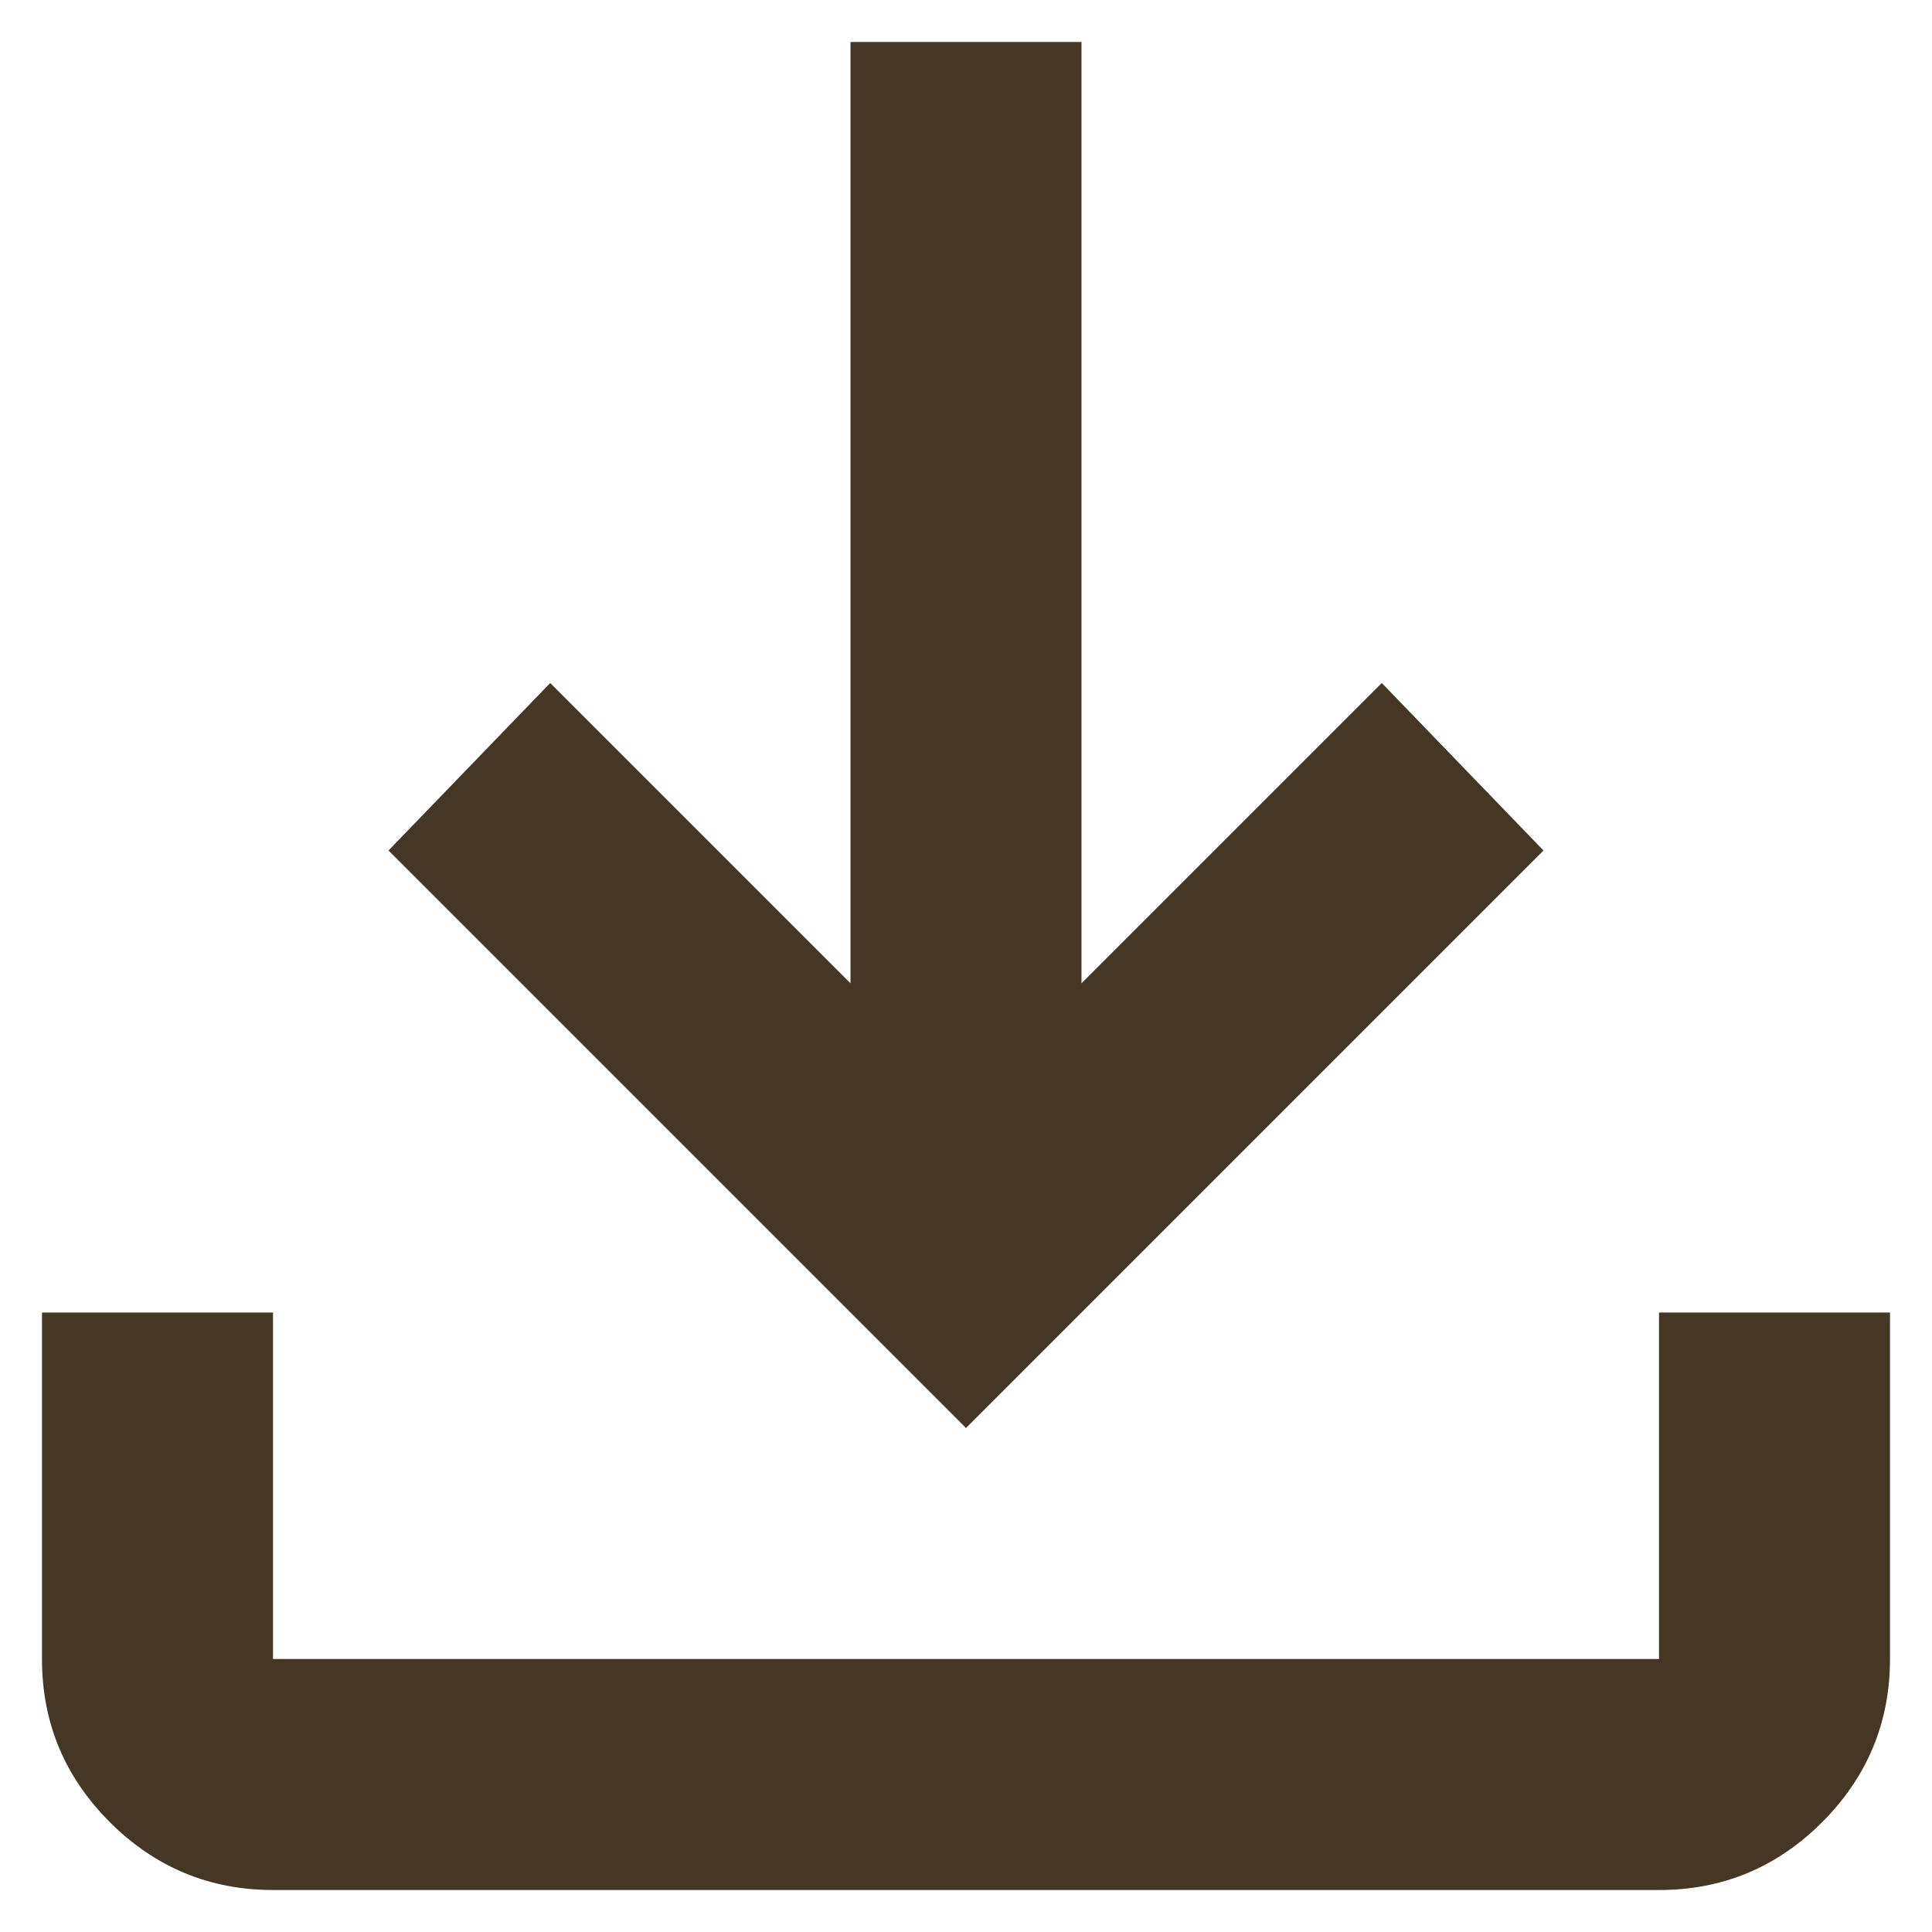
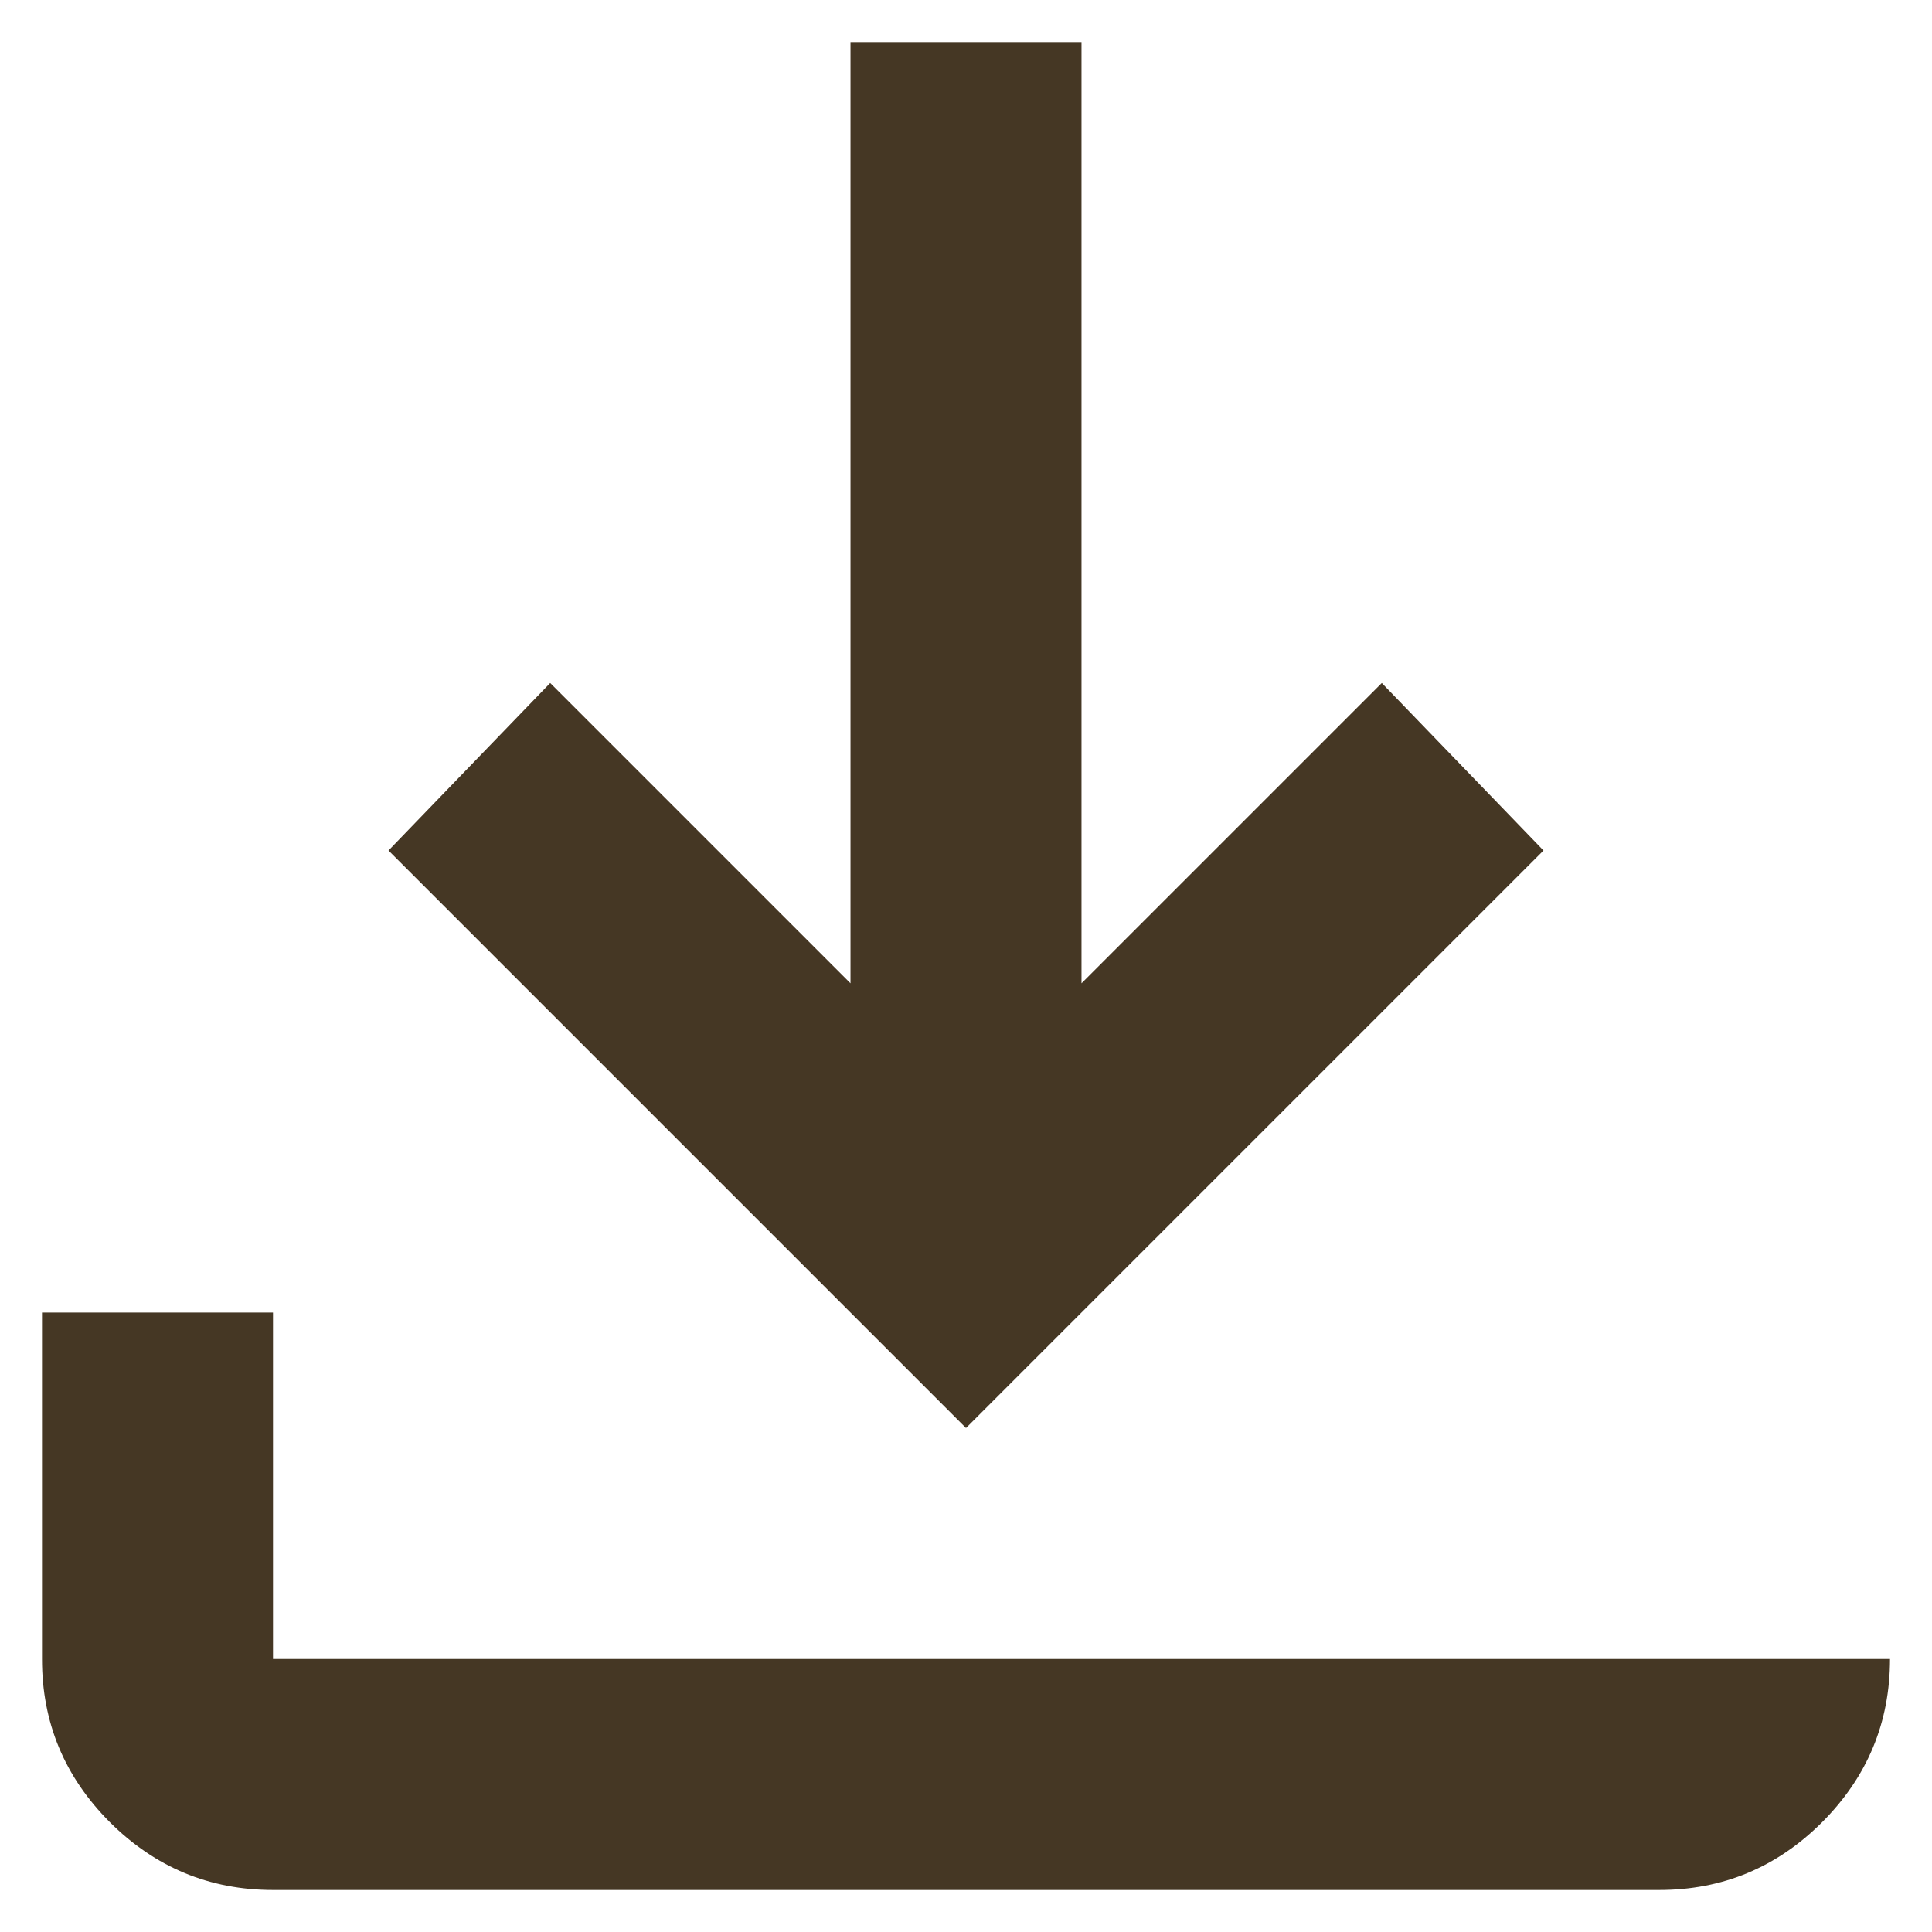
<svg xmlns="http://www.w3.org/2000/svg" width="23" height="23" viewBox="0 0 23 23" fill="none">
-   <path d="M3.25 22.5C2.494 22.5 1.846 22.23 1.307 21.692C0.768 21.152 0.499 20.505 0.5 19.75V15.625H3.25V19.75H19.75V15.625H22.5V19.75C22.5 20.506 22.23 21.154 21.692 21.693C21.152 22.232 20.505 22.501 19.75 22.5H3.25ZM11.5 17L4.625 10.125L6.55 8.131L10.125 11.706V0.5H12.875V11.706L16.45 8.131L18.375 10.125L11.5 17Z" fill="#453724" />
+   <path d="M3.25 22.5C2.494 22.5 1.846 22.23 1.307 21.692C0.768 21.152 0.499 20.505 0.5 19.75V15.625H3.25V19.75H19.75H22.5V19.75C22.5 20.506 22.23 21.154 21.692 21.693C21.152 22.232 20.505 22.501 19.75 22.5H3.25ZM11.5 17L4.625 10.125L6.55 8.131L10.125 11.706V0.5H12.875V11.706L16.45 8.131L18.375 10.125L11.5 17Z" fill="#453724" />
</svg>